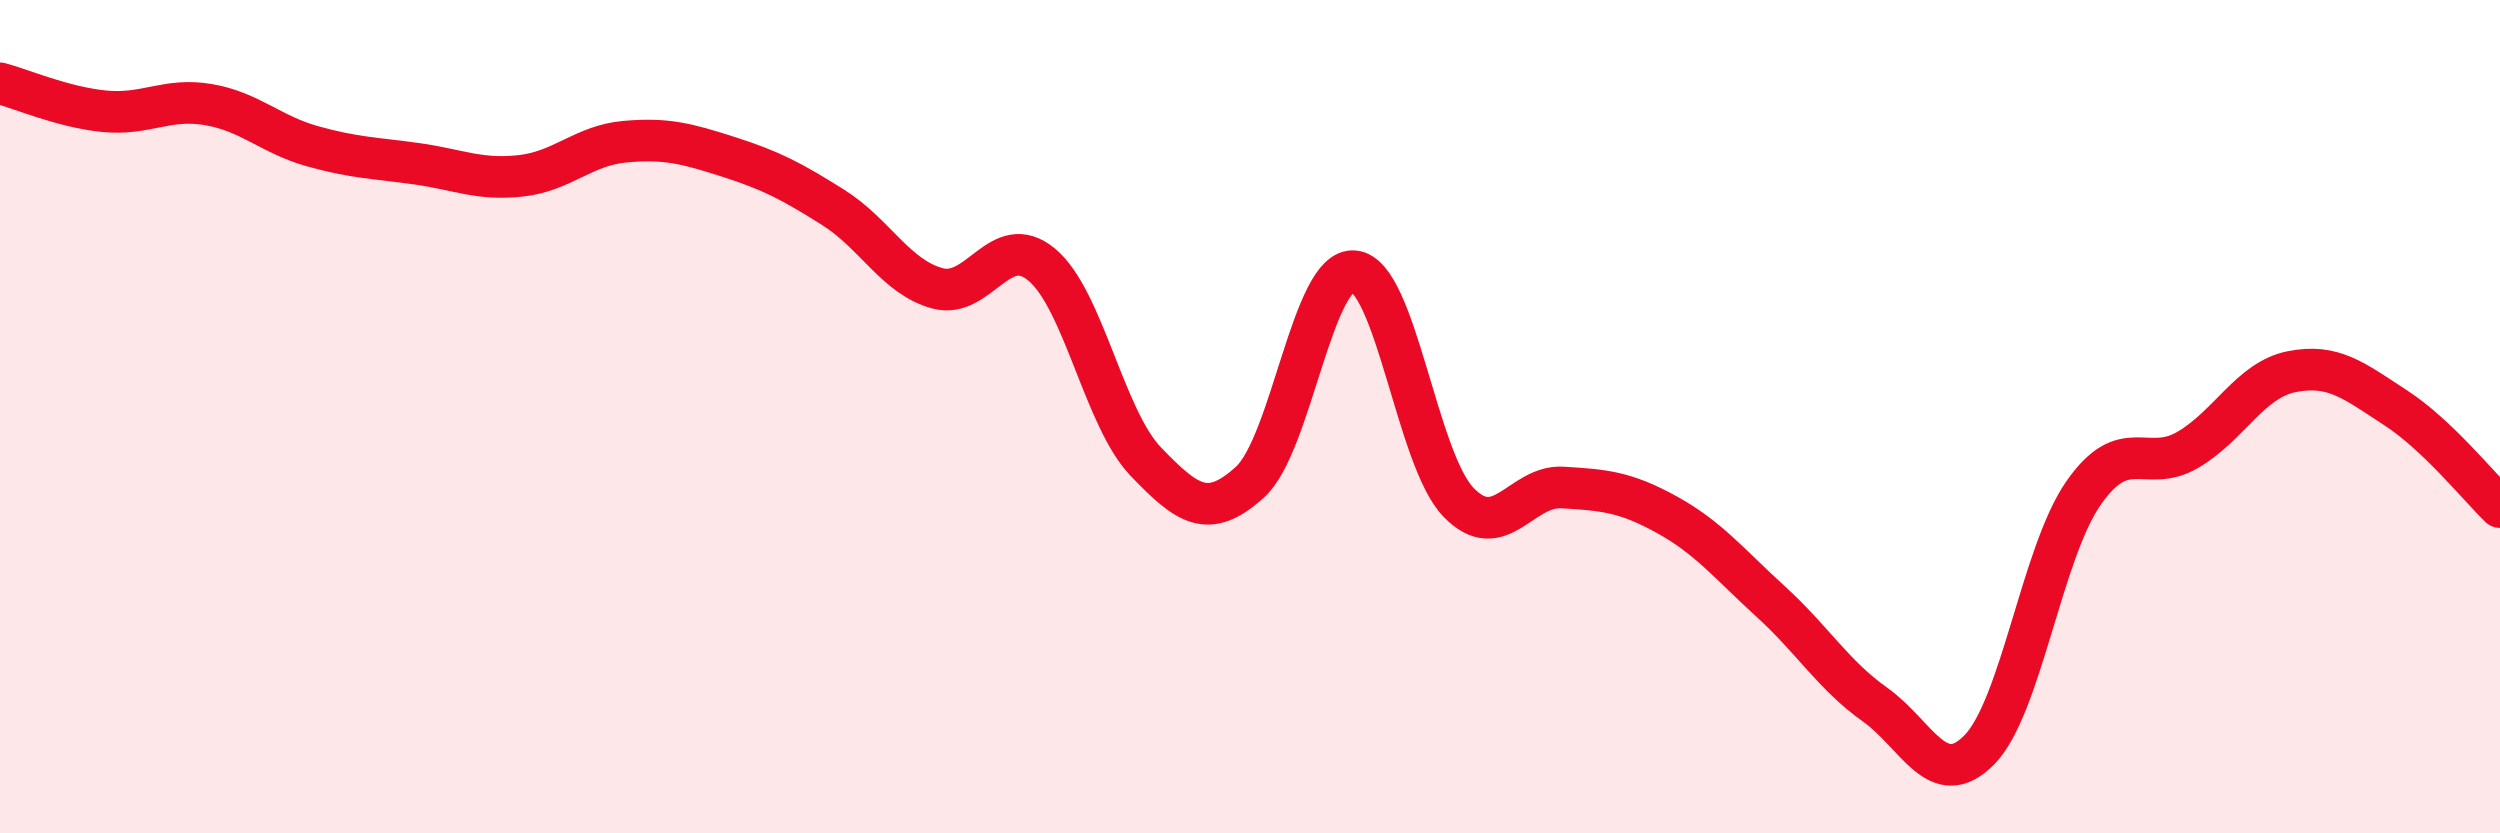
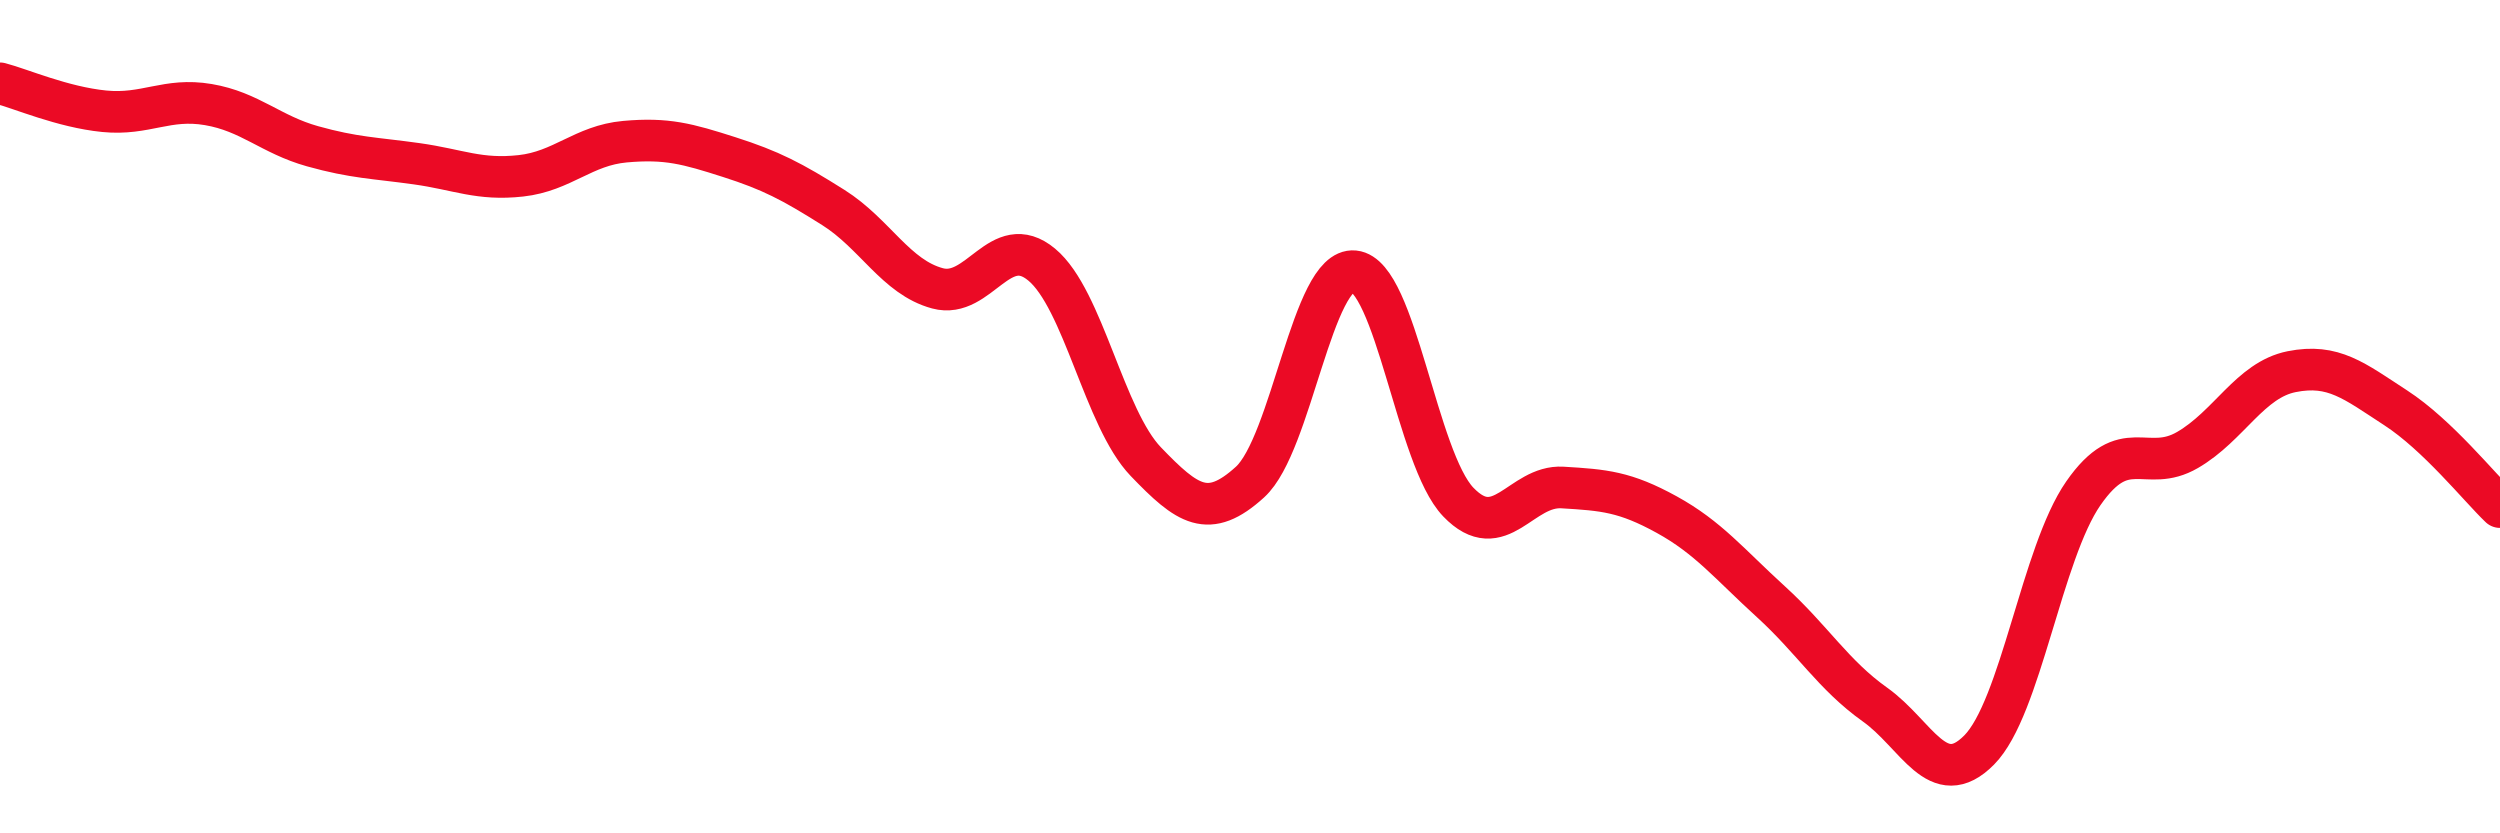
<svg xmlns="http://www.w3.org/2000/svg" width="60" height="20" viewBox="0 0 60 20">
-   <path d="M 0,2 C 0.5,2.13 1.5,2.57 2.5,2.67 C 3.5,2.77 4,2.34 5,2.51 C 6,2.68 6.5,3.23 7.5,3.51 C 8.5,3.79 9,3.79 10,3.93 C 11,4.07 11.5,4.33 12.5,4.22 C 13.5,4.11 14,3.49 15,3.4 C 16,3.31 16.5,3.45 17.5,3.77 C 18.5,4.09 19,4.35 20,4.98 C 21,5.61 21.5,6.65 22.5,6.92 C 23.5,7.19 24,5.52 25,6.35 C 26,7.18 26.5,10.04 27.5,11.08 C 28.5,12.12 29,12.48 30,11.57 C 31,10.66 31.5,6.41 32.5,6.51 C 33.5,6.61 34,11.01 35,12.05 C 36,13.09 36.5,11.64 37.5,11.7 C 38.5,11.76 39,11.8 40,12.35 C 41,12.9 41.5,13.53 42.5,14.44 C 43.5,15.35 44,16.2 45,16.91 C 46,17.62 46.5,19.01 47.5,18 C 48.5,16.99 49,13.28 50,11.84 C 51,10.4 51.5,11.38 52.5,10.8 C 53.5,10.22 54,9.12 55,8.92 C 56,8.72 56.5,9.14 57.5,9.79 C 58.5,10.44 59.5,11.69 60,12.17L60 20L0 20Z" fill="#EB0A25" opacity="0.1" stroke-linecap="round" stroke-linejoin="round" />
  <path d="M 0,2 C 0.5,2.13 1.5,2.57 2.5,2.67 C 3.5,2.77 4,2.34 5,2.51 C 6,2.68 6.5,3.23 7.5,3.51 C 8.5,3.79 9,3.79 10,3.93 C 11,4.07 11.5,4.33 12.5,4.22 C 13.5,4.11 14,3.49 15,3.4 C 16,3.31 16.5,3.45 17.5,3.77 C 18.5,4.09 19,4.35 20,4.98 C 21,5.61 21.5,6.65 22.5,6.92 C 23.5,7.19 24,5.52 25,6.35 C 26,7.18 26.5,10.04 27.5,11.08 C 28.5,12.12 29,12.48 30,11.57 C 31,10.66 31.5,6.41 32.5,6.51 C 33.5,6.61 34,11.01 35,12.05 C 36,13.09 36.5,11.64 37.5,11.7 C 38.5,11.76 39,11.8 40,12.35 C 41,12.9 41.5,13.53 42.5,14.44 C 43.5,15.35 44,16.2 45,16.91 C 46,17.62 46.5,19.01 47.5,18 C 48.5,16.99 49,13.28 50,11.84 C 51,10.4 51.5,11.38 52.5,10.8 C 53.5,10.22 54,9.12 55,8.92 C 56,8.72 56.5,9.14 57.5,9.79 C 58.5,10.44 59.5,11.69 60,12.17" stroke="#EB0A25" stroke-width="1" fill="none" stroke-linecap="round" stroke-linejoin="round" />
</svg>